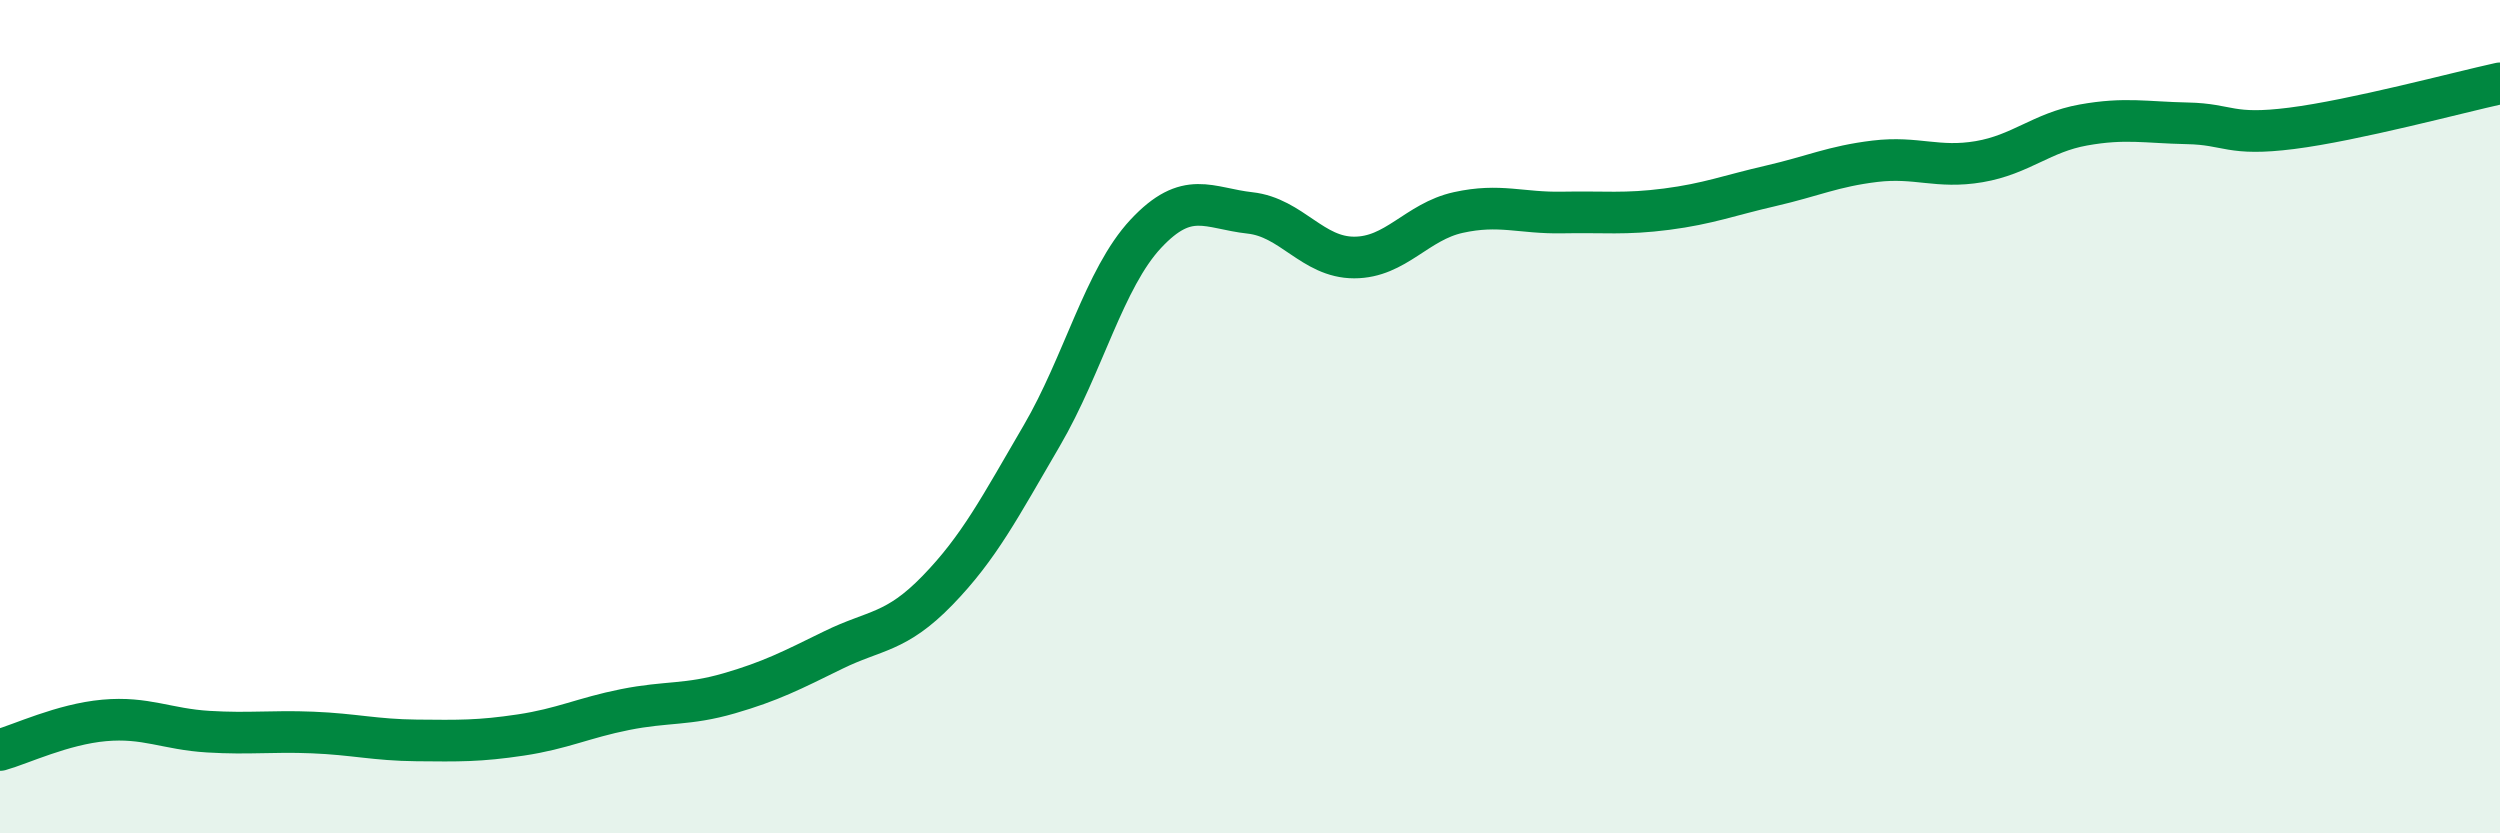
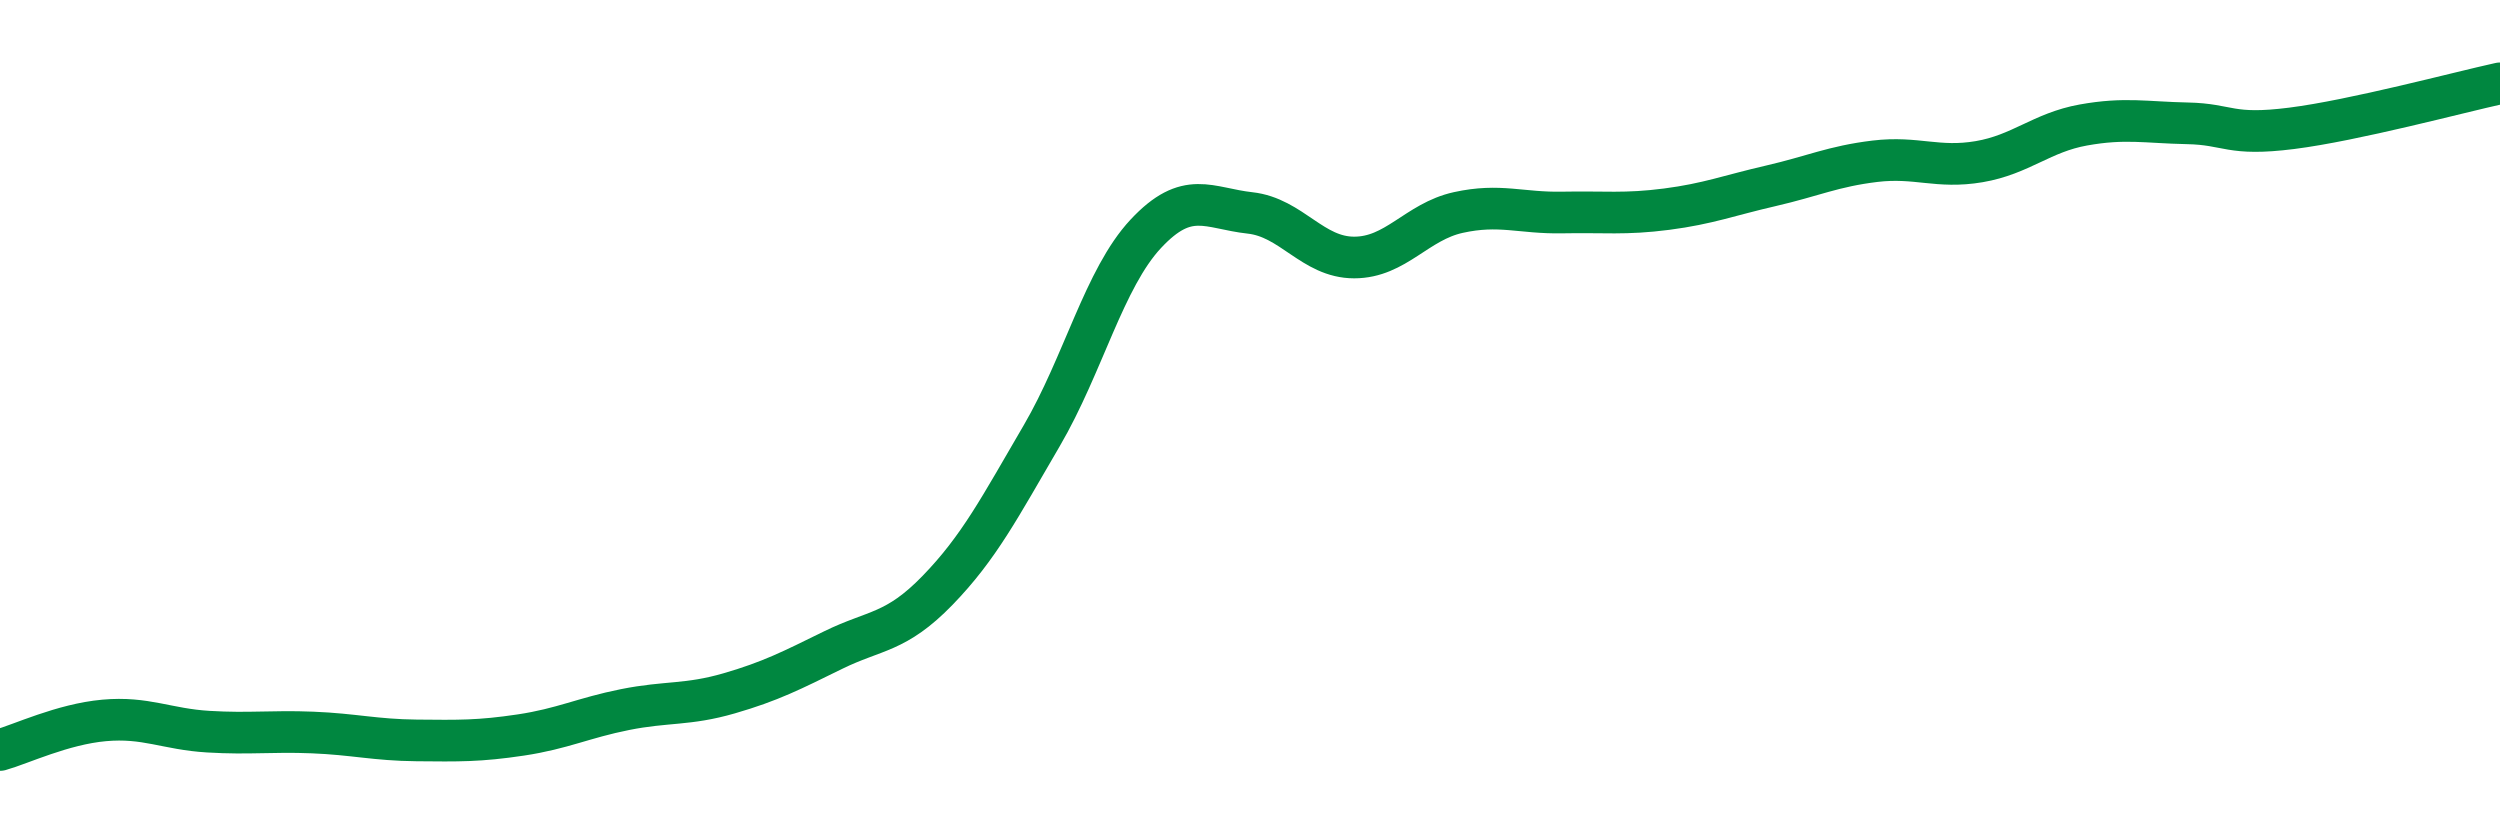
<svg xmlns="http://www.w3.org/2000/svg" width="60" height="20" viewBox="0 0 60 20">
-   <path d="M 0,18 C 0.5,17.86 1.5,17.38 2.5,17.29 C 3.5,17.2 4,17.5 5,17.56 C 6,17.62 6.5,17.54 7.5,17.58 C 8.5,17.62 9,17.76 10,17.77 C 11,17.78 11.5,17.79 12.5,17.64 C 13.5,17.49 14,17.23 15,17.03 C 16,16.83 16.5,16.93 17.5,16.64 C 18.5,16.35 19,16.09 20,15.6 C 21,15.11 21.5,15.2 22.5,14.17 C 23.5,13.14 24,12.17 25,10.46 C 26,8.75 26.5,6.68 27.5,5.61 C 28.5,4.54 29,5 30,5.11 C 31,5.22 31.5,6.18 32.5,6.18 C 33.5,6.18 34,5.32 35,5.1 C 36,4.88 36.5,5.12 37.5,5.1 C 38.5,5.08 39,5.15 40,5.02 C 41,4.89 41.5,4.69 42.5,4.46 C 43.5,4.23 44,3.99 45,3.87 C 46,3.75 46.5,4.05 47.5,3.88 C 48.5,3.71 49,3.18 50,3 C 51,2.82 51.5,2.94 52.5,2.96 C 53.5,2.98 53.5,3.27 55,3.08 C 56.5,2.89 59,2.22 60,2L60 20L0 20Z" fill="#008740" opacity="0.1" stroke-linecap="round" stroke-linejoin="round" />
  <path d="M 0,18 C 0.5,17.86 1.5,17.38 2.5,17.29 C 3.5,17.2 4,17.5 5,17.56 C 6,17.62 6.5,17.54 7.5,17.58 C 8.5,17.62 9,17.76 10,17.77 C 11,17.78 11.5,17.79 12.5,17.64 C 13.5,17.49 14,17.23 15,17.03 C 16,16.83 16.5,16.93 17.5,16.64 C 18.5,16.35 19,16.09 20,15.6 C 21,15.11 21.5,15.2 22.5,14.17 C 23.5,13.14 24,12.17 25,10.46 C 26,8.75 26.5,6.68 27.5,5.61 C 28.5,4.54 29,5 30,5.11 C 31,5.22 31.5,6.18 32.5,6.18 C 33.5,6.18 34,5.32 35,5.1 C 36,4.88 36.5,5.12 37.5,5.1 C 38.5,5.08 39,5.15 40,5.02 C 41,4.89 41.5,4.69 42.5,4.46 C 43.5,4.23 44,3.99 45,3.87 C 46,3.75 46.5,4.05 47.5,3.88 C 48.5,3.71 49,3.18 50,3 C 51,2.82 51.5,2.94 52.5,2.96 C 53.5,2.98 53.5,3.27 55,3.08 C 56.5,2.89 59,2.22 60,2" stroke="#008740" stroke-width="1" fill="none" stroke-linecap="round" stroke-linejoin="round" />
</svg>